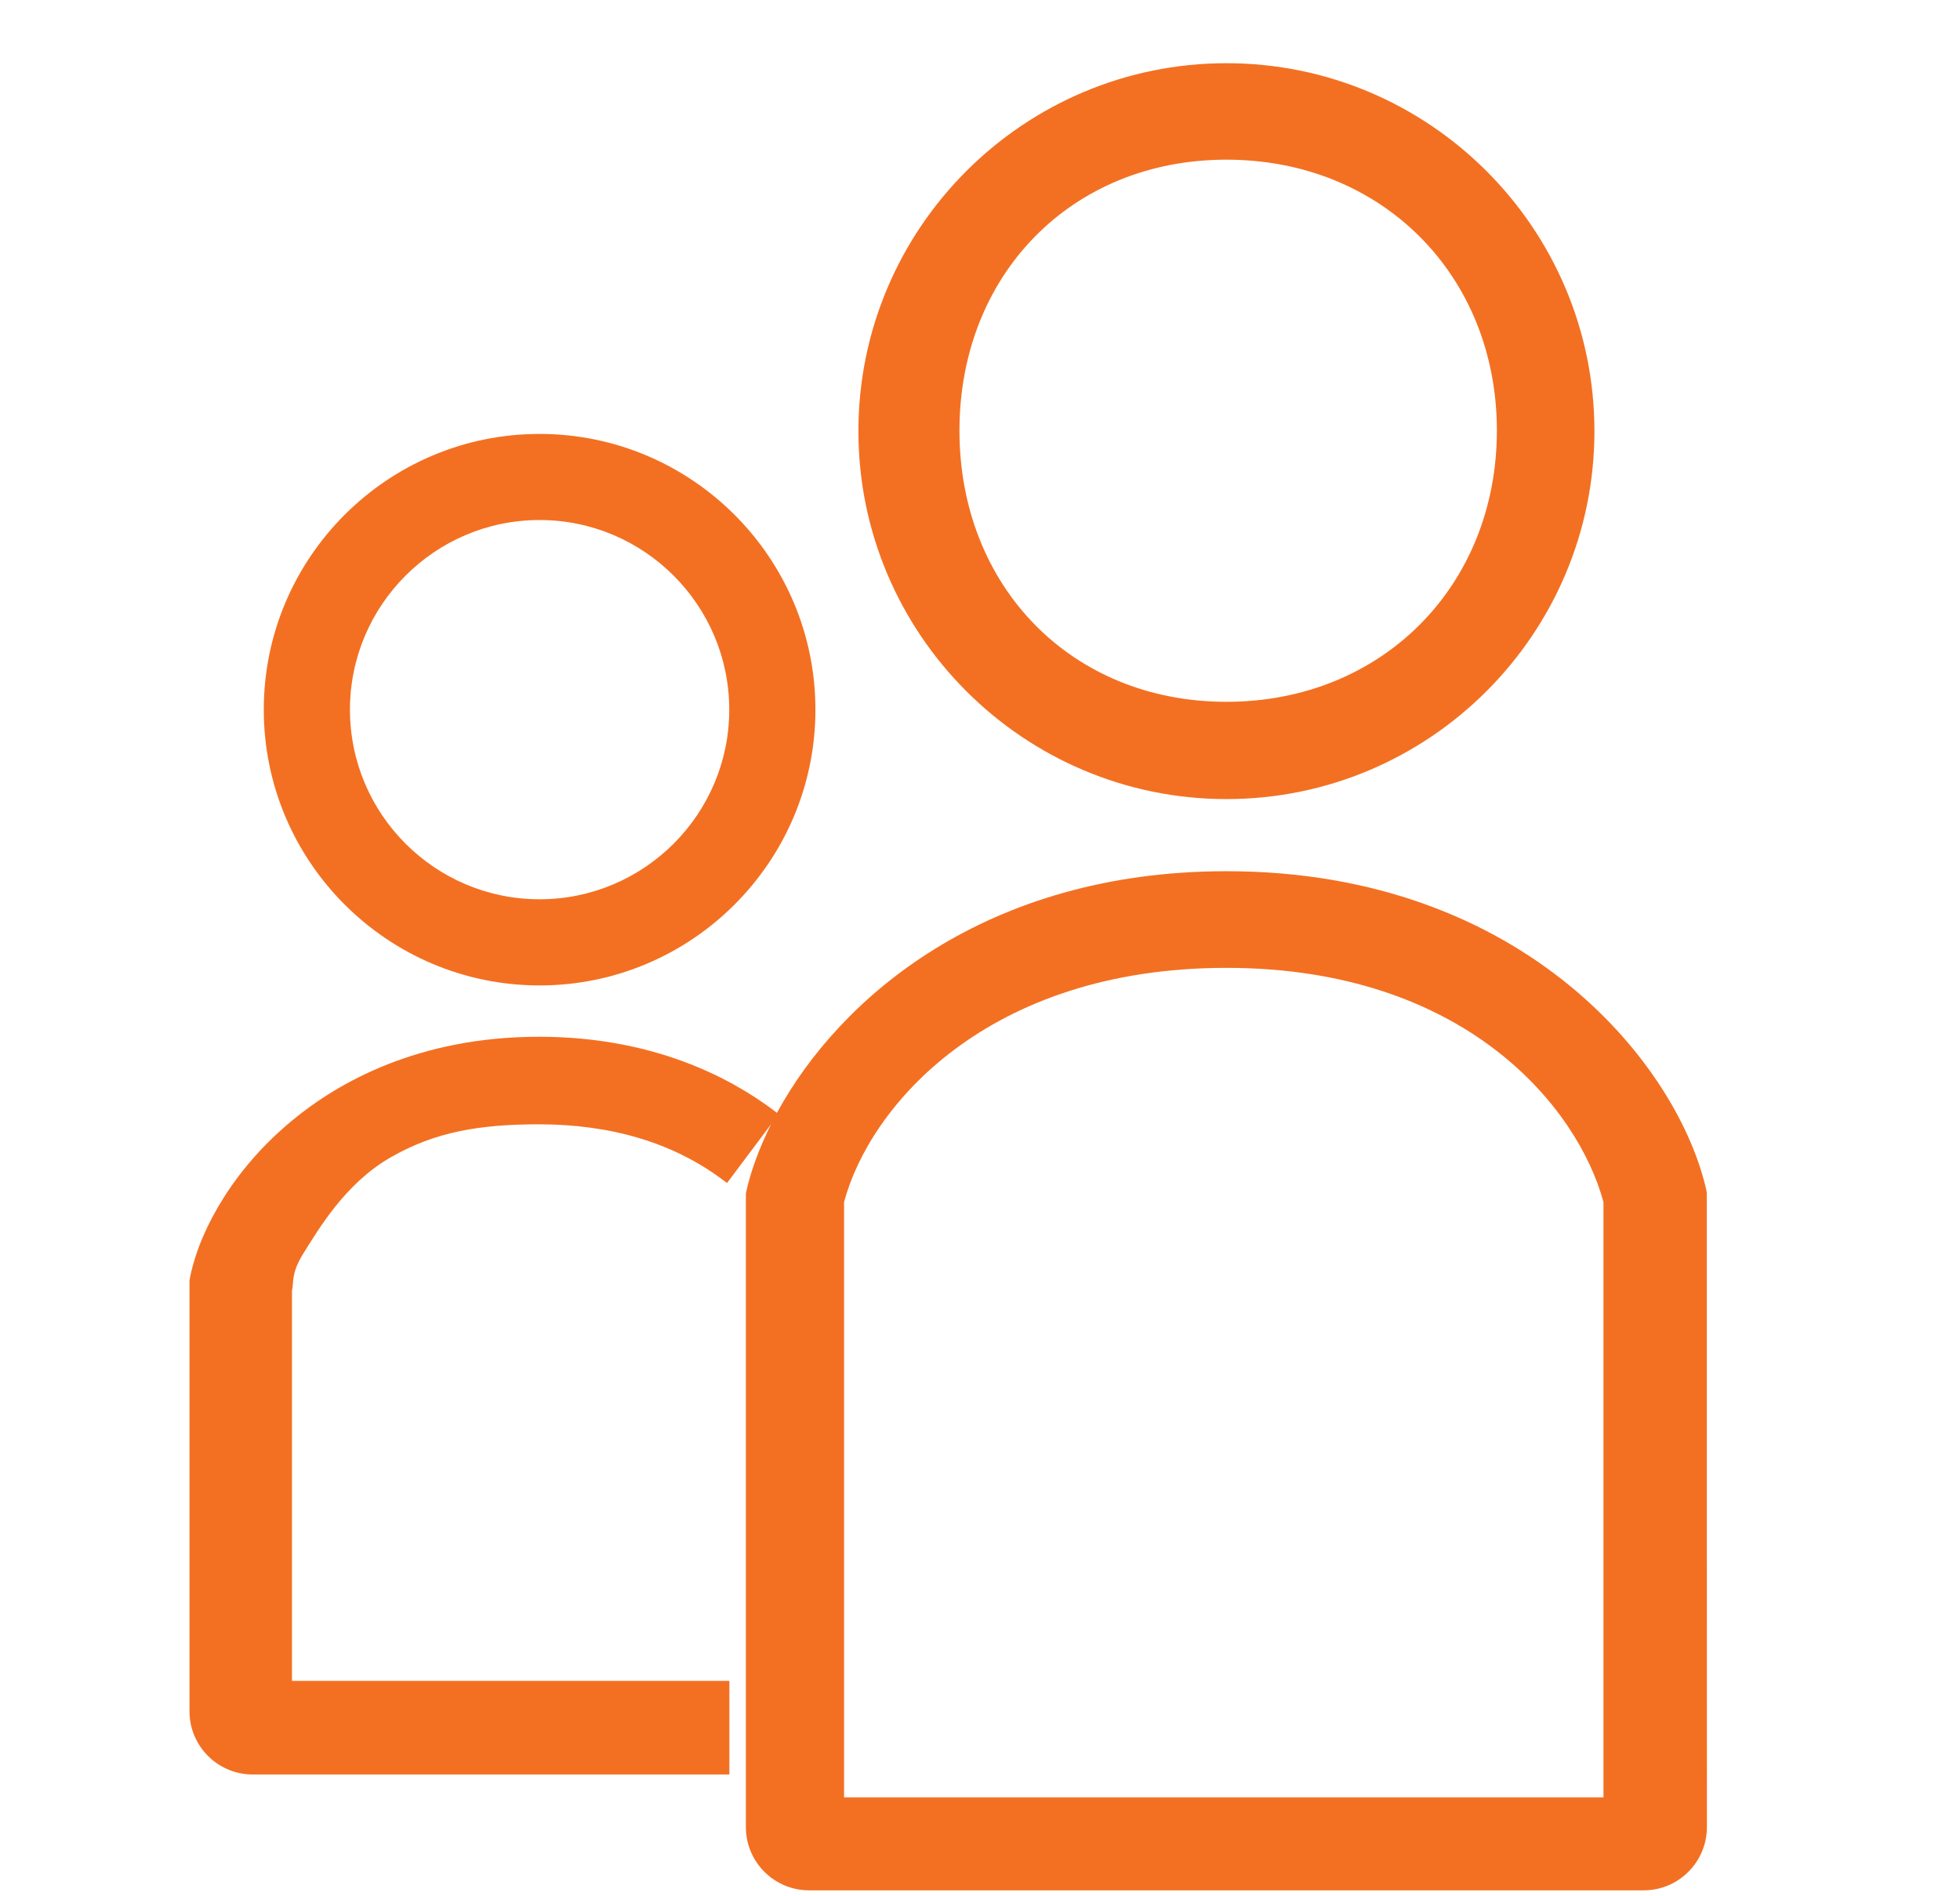
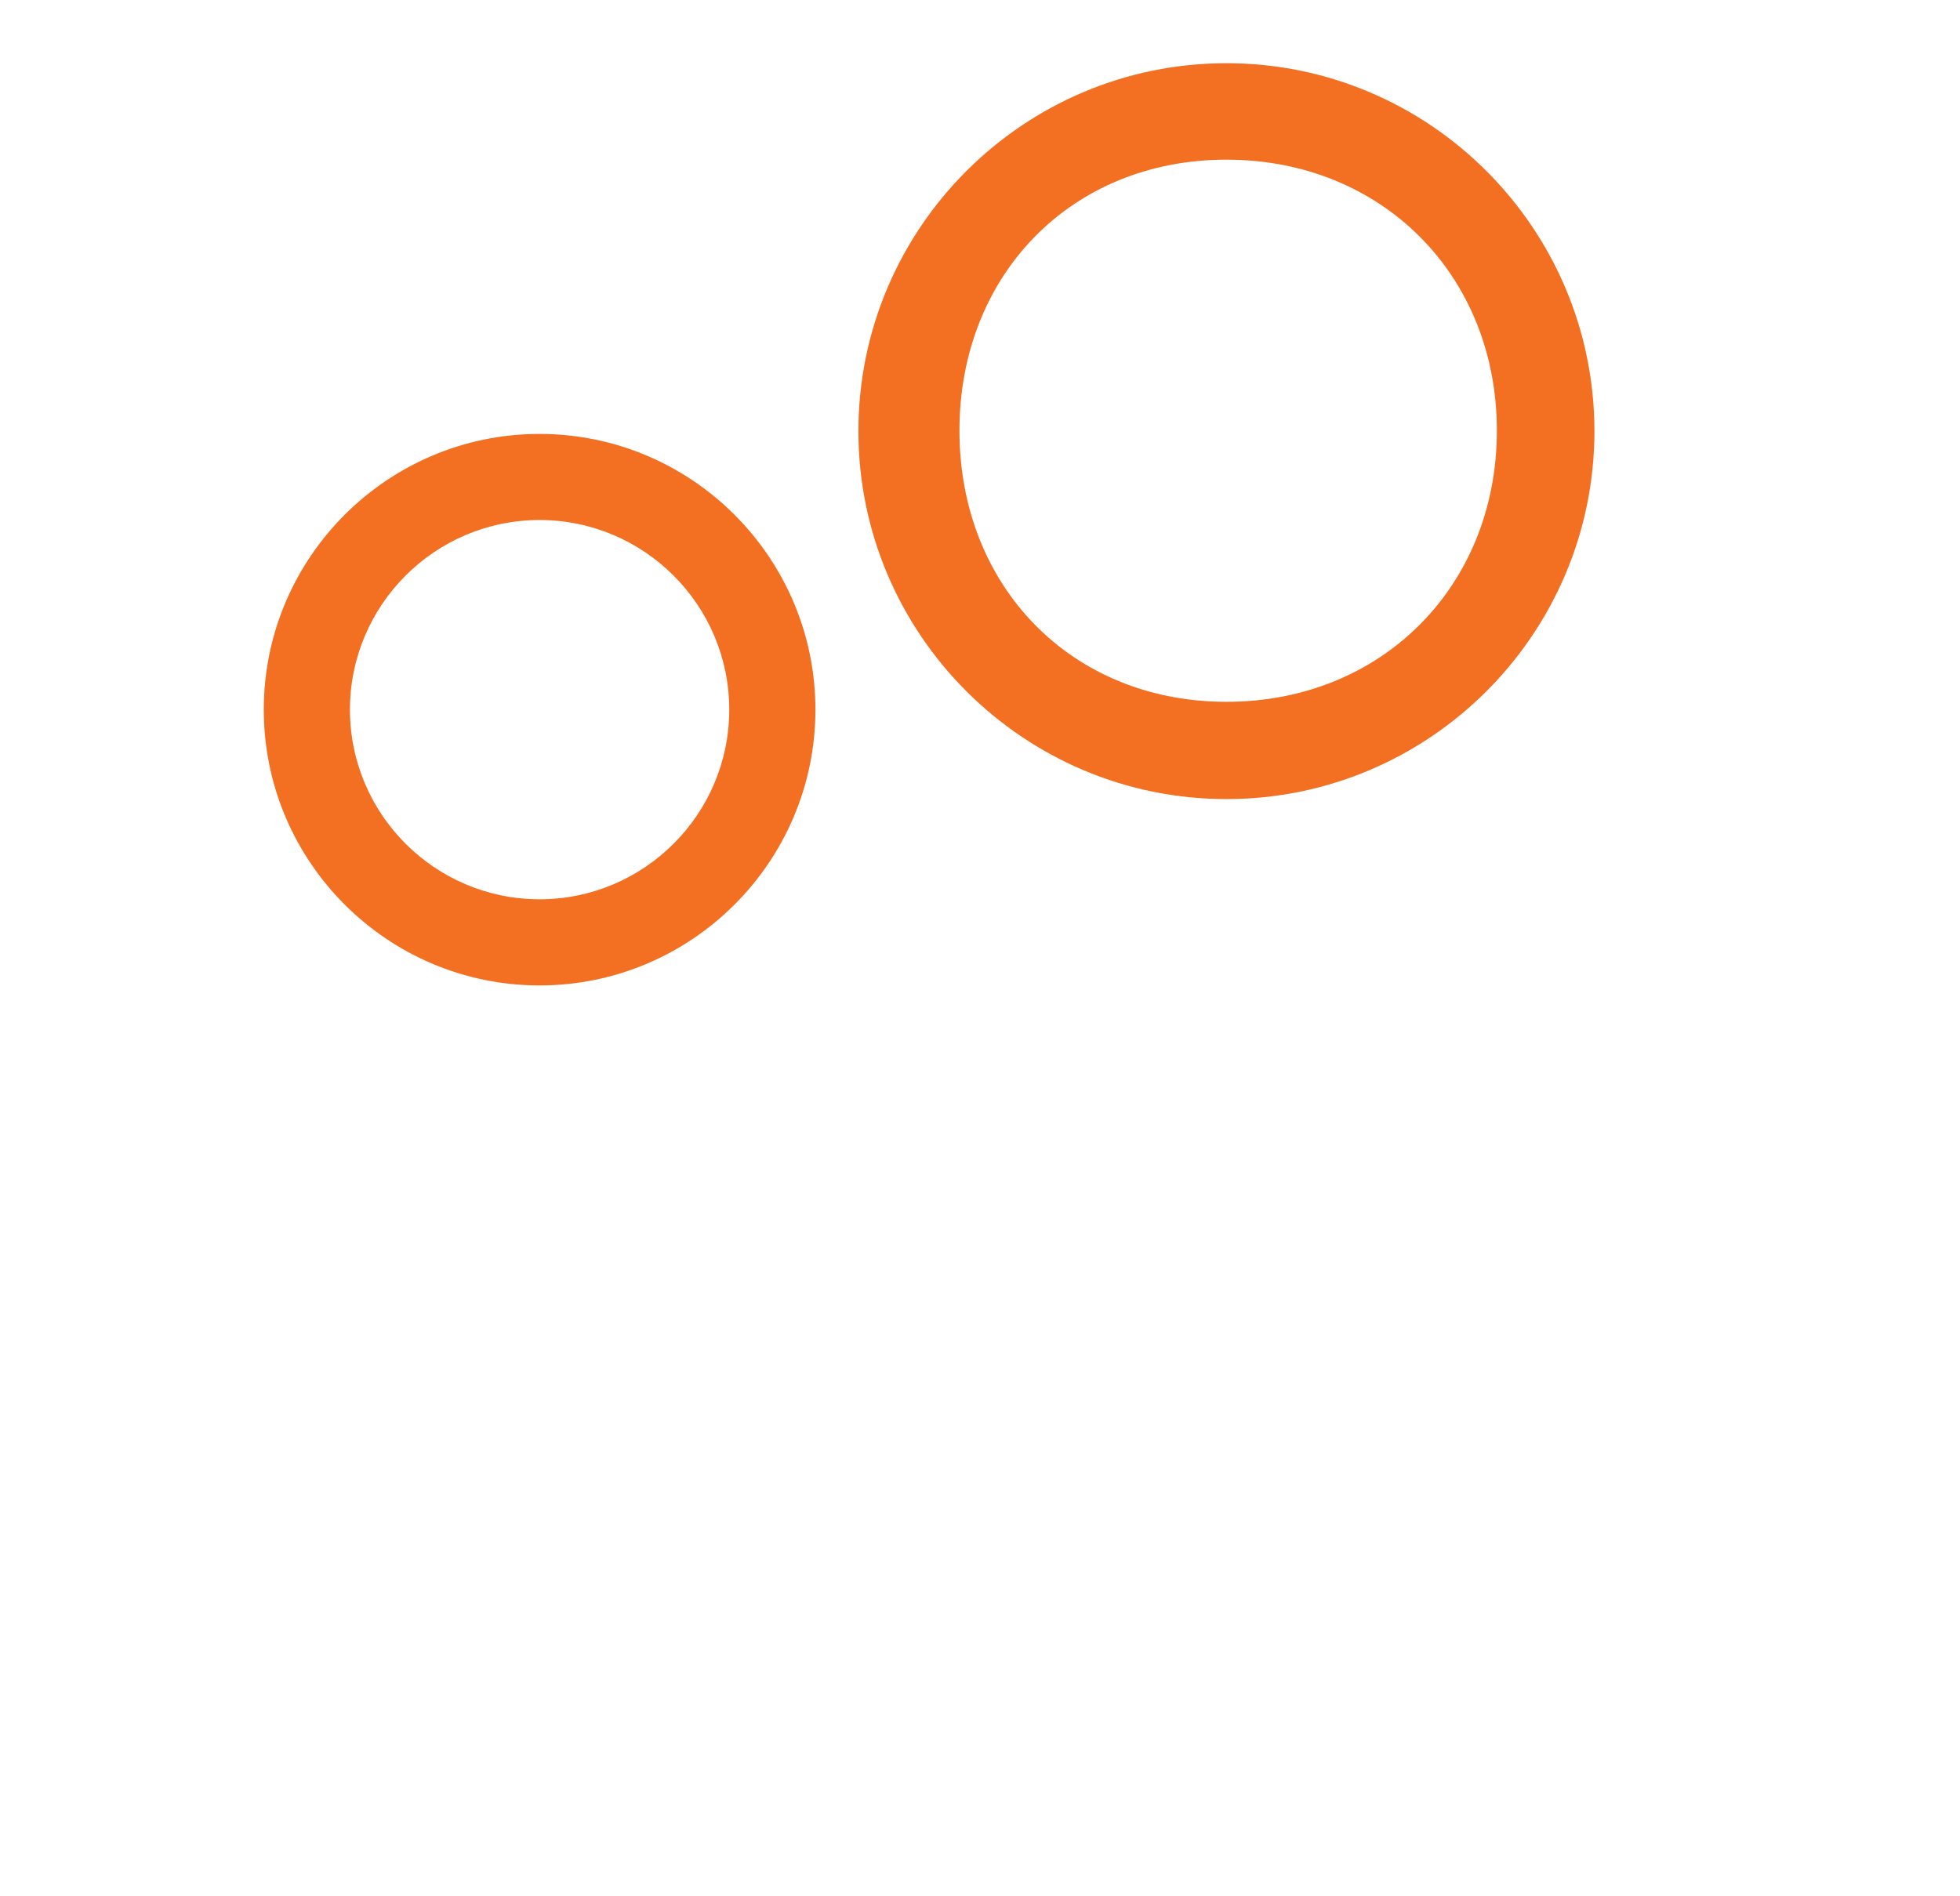
<svg xmlns="http://www.w3.org/2000/svg" width="31" height="30" viewBox="0 0 31 30" fill="none">
  <path d="M8.534 15.59C10.94 15.59 12.897 13.633 12.897 11.227C12.897 8.822 10.94 6.865 8.534 6.865C6.129 6.865 4.172 8.822 4.172 11.227C4.172 13.633 6.129 15.59 8.534 15.59ZM8.534 8.227C10.188 8.227 11.534 9.573 11.534 11.227C11.534 12.882 10.188 14.227 8.534 14.227C6.88 14.227 5.535 12.882 5.535 11.227C5.535 9.573 6.88 8.227 8.534 8.227Z" fill="#F37022" />
  <path d="M19.398 12.642C22.607 12.642 25.218 10.03 25.218 6.821C25.218 3.611 22.607 1 19.398 1C16.188 1 13.577 3.611 13.577 6.821C13.577 10.03 16.188 12.642 19.398 12.642ZM19.398 2.526C21.856 2.526 23.675 4.354 23.675 6.812C23.675 9.271 21.856 11.103 19.398 11.103C16.939 11.103 15.175 9.271 15.175 6.812C15.175 4.354 16.939 2.526 19.398 2.526Z" fill="#F37022" />
-   <path d="M11.797 28.906C11.797 29.458 12.245 29.906 12.797 29.906H25.997C26.549 29.906 26.997 29.458 26.997 28.905L26.995 18.861C26.575 16.898 24.14 13.783 19.397 13.783C15.591 13.783 13.275 15.789 12.288 17.606L12.246 17.573C11.537 17.039 10.319 16.402 8.525 16.402C6.618 16.402 5.348 17.124 4.618 17.729C4.189 18.084 3.825 18.494 3.538 18.947C3.276 19.363 3.099 19.777 3.012 20.178L2.997 20.258V27.073C2.997 27.625 3.445 28.073 3.997 28.073H11.536V26.592H4.618V20.419C4.651 20.286 4.596 20.147 4.809 19.812C5.038 19.45 5.458 18.725 6.175 18.312C6.887 17.902 7.594 17.788 8.525 17.787C9.649 17.788 10.633 18.069 11.428 18.663L11.499 18.716L12.195 17.787C12.005 18.17 11.869 18.541 11.797 18.879V28.906ZM19.397 15.312C23.188 15.312 24.963 17.535 25.361 19.018V28.436H13.35V19.018C13.75 17.512 15.607 15.312 19.397 15.312Z" fill="#F37022" />
</svg>